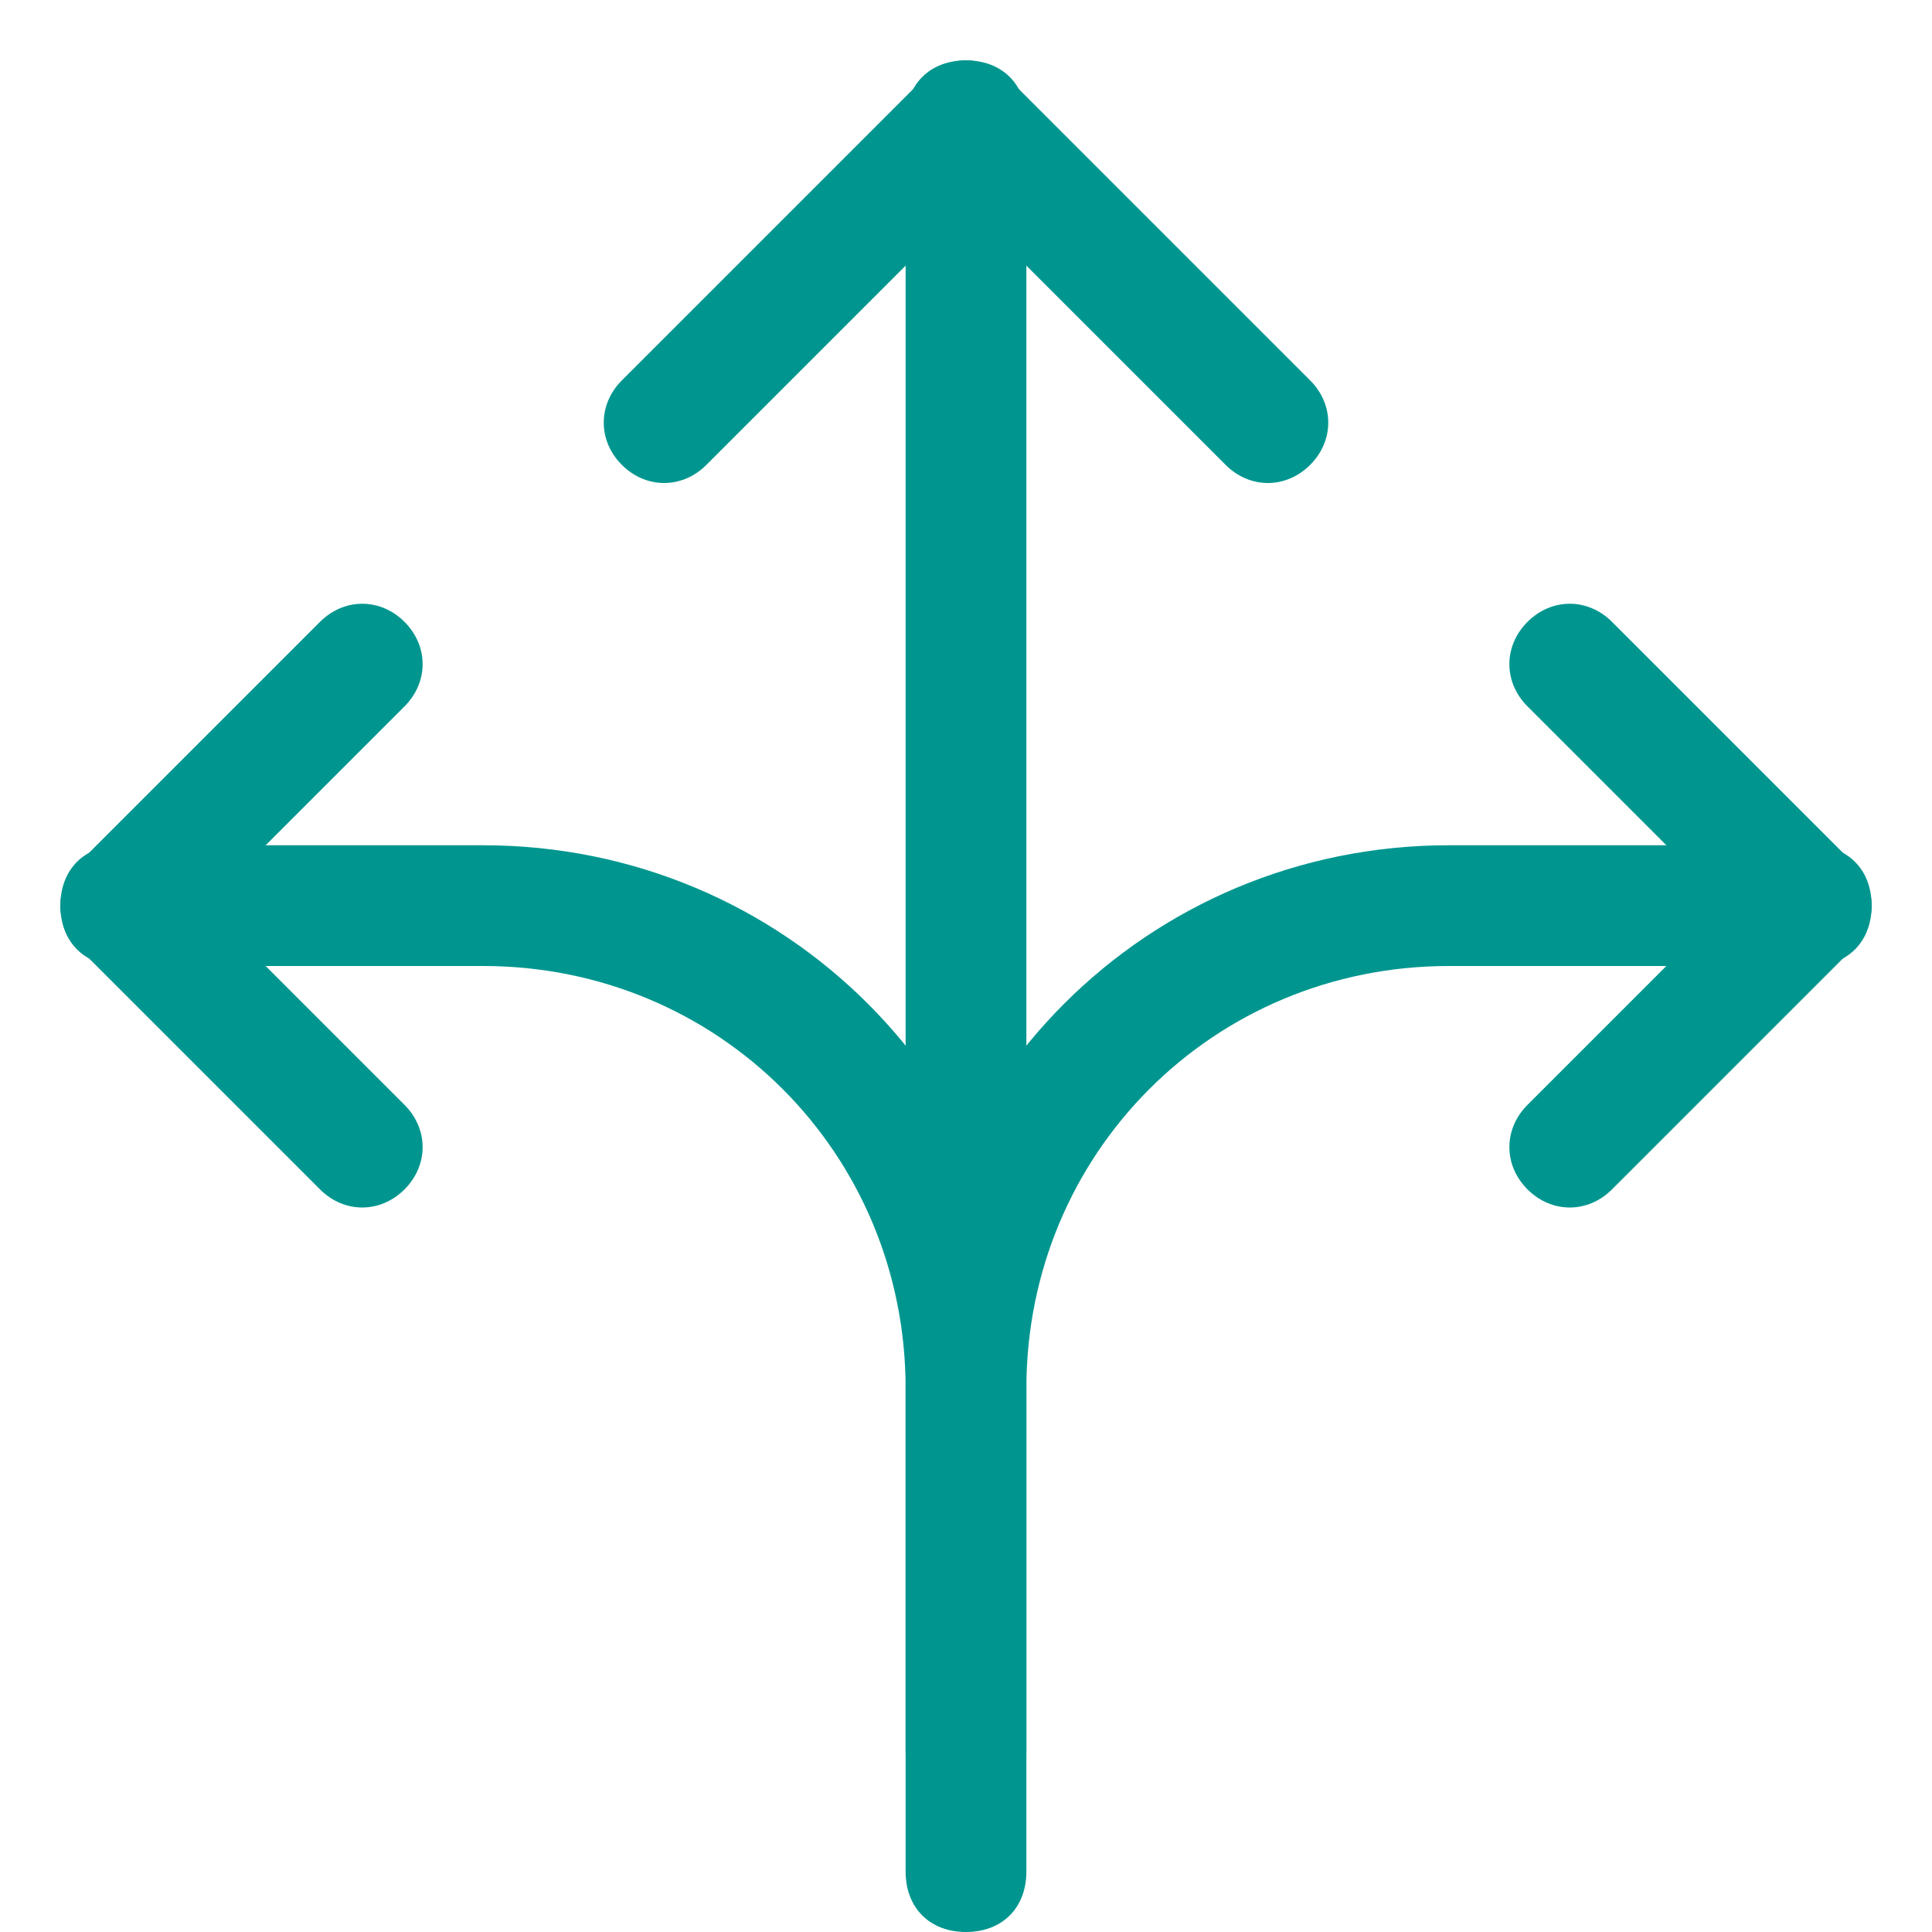
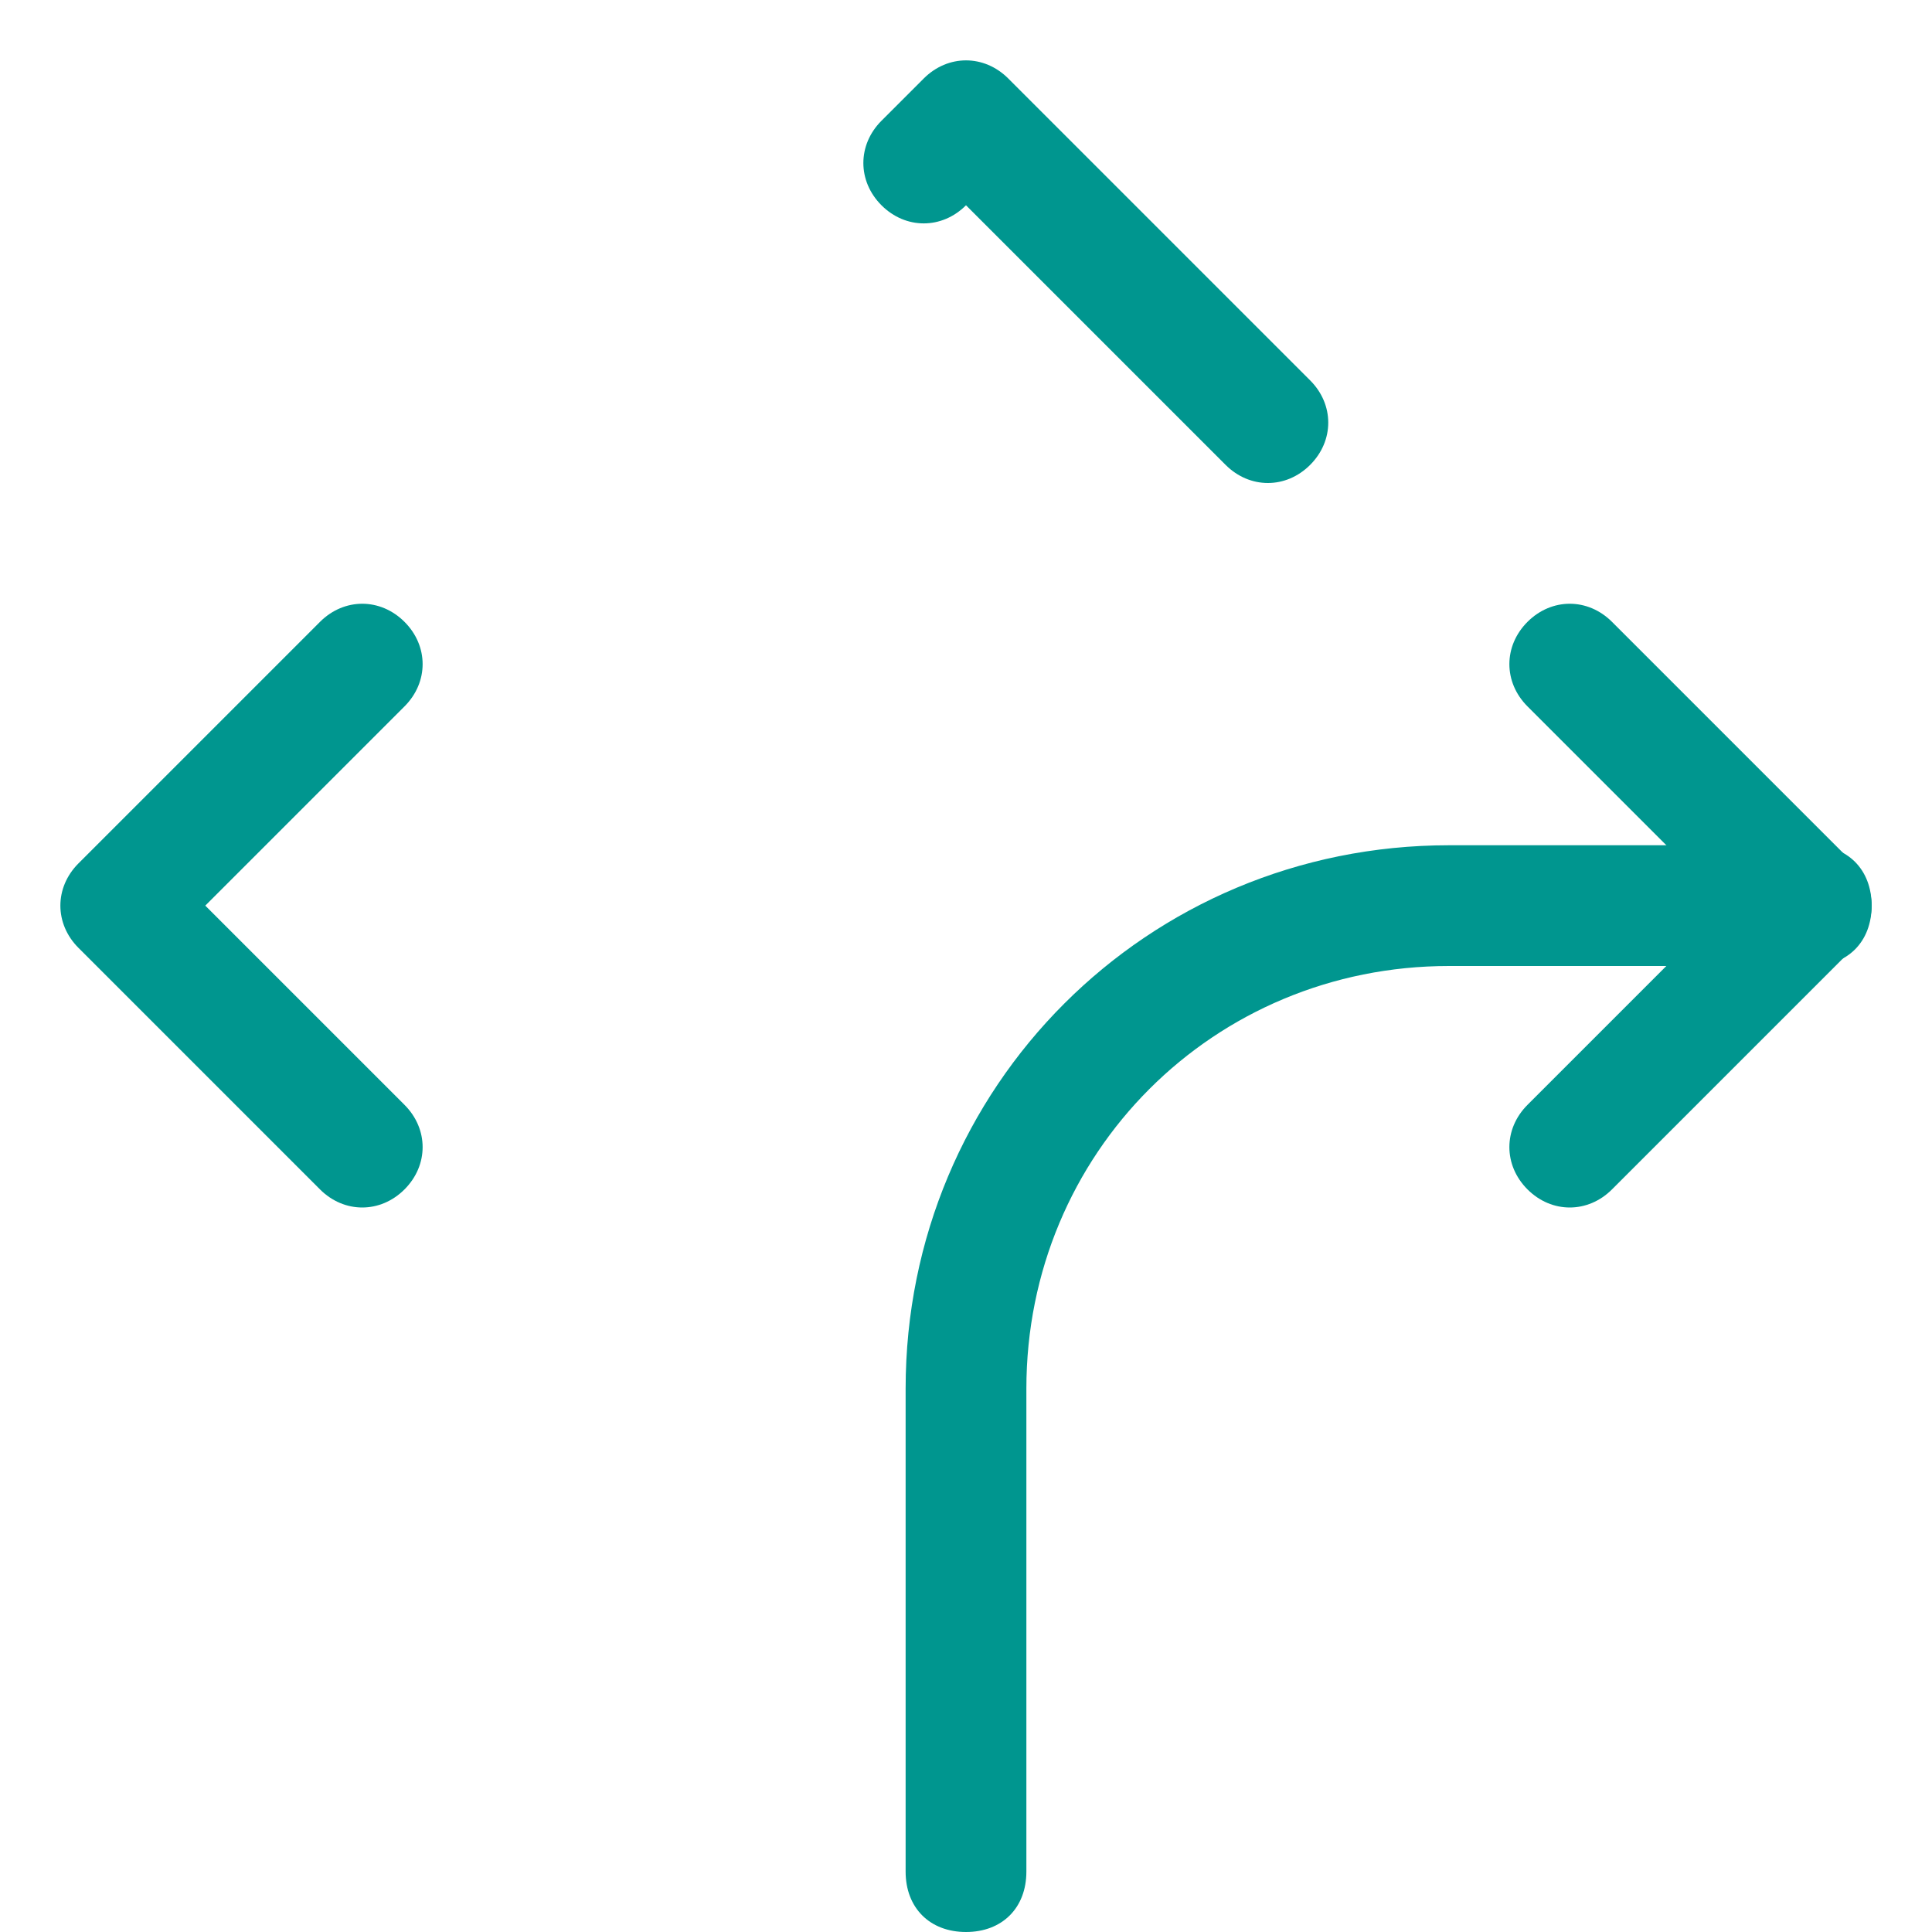
<svg xmlns="http://www.w3.org/2000/svg" version="1.1" id="Capa_1" x="0px" y="0px" viewBox="0 0 32 32" style="enable-background:new 0 0 32 32;" xml:space="preserve">
  <style type="text/css">
	.st0{fill-rule:evenodd;clip-rule:evenodd;fill:#00968F;}
</style>
-   <path class="st0" d="M1,15c0-0.6,0.4-1,1-1h6c5,0,9,4,9,9v6c0,0.6-0.4,1-1,1c-0.6,0-1-0.4-1-1v-6c0-3.9-3.1-7-7-7H2  C1.4,16,1,15.6,1,15z" />
  <path class="st0" d="M15,23c0-5,4-9,9-9h6c0.6,0,1,0.4,1,1s-0.4,1-1,1h-6c-3.9,0-7,3.1-7,7v8c0,0.6-0.4,1-1,1c-0.6,0-1-0.4-1-1V23z" />
-   <path class="st0" d="M16,1c0.6,0,1,0.4,1,1v19c0,0.6-0.4,1-1,1c-0.6,0-1-0.4-1-1V2C15,1.4,15.4,1,16,1z" />
  <path class="st0" d="M6.7,10.3c0.4,0.4,0.4,1,0,1.4L3.4,15l3.3,3.3c0.4,0.4,0.4,1,0,1.4c-0.4,0.4-1,0.4-1.4,0l-4-4  c-0.4-0.4-0.4-1,0-1.4l4-4C5.7,9.9,6.3,9.9,6.7,10.3z" />
  <path class="st0" d="M25.3,10.3c0.4-0.4,1-0.4,1.4,0l4,4c0.4,0.4,0.4,1,0,1.4l-4,4c-0.4,0.4-1,0.4-1.4,0c-0.4-0.4-0.4-1,0-1.4  l3.3-3.3l-3.3-3.3C24.9,11.3,24.9,10.7,25.3,10.3z" />
-   <path class="st0" d="M15.3,1.3c0.4-0.4,1-0.4,1.4,0l5,5c0.4,0.4,0.4,1,0,1.4c-0.4,0.4-1,0.4-1.4,0L16,3.4l-4.3,4.3  c-0.4,0.4-1,0.4-1.4,0c-0.4-0.4-0.4-1,0-1.4L15.3,1.3z" />
+   <path class="st0" d="M15.3,1.3c0.4-0.4,1-0.4,1.4,0l5,5c0.4,0.4,0.4,1,0,1.4c-0.4,0.4-1,0.4-1.4,0L16,3.4c-0.4,0.4-1,0.4-1.4,0c-0.4-0.4-0.4-1,0-1.4L15.3,1.3z" />
</svg>